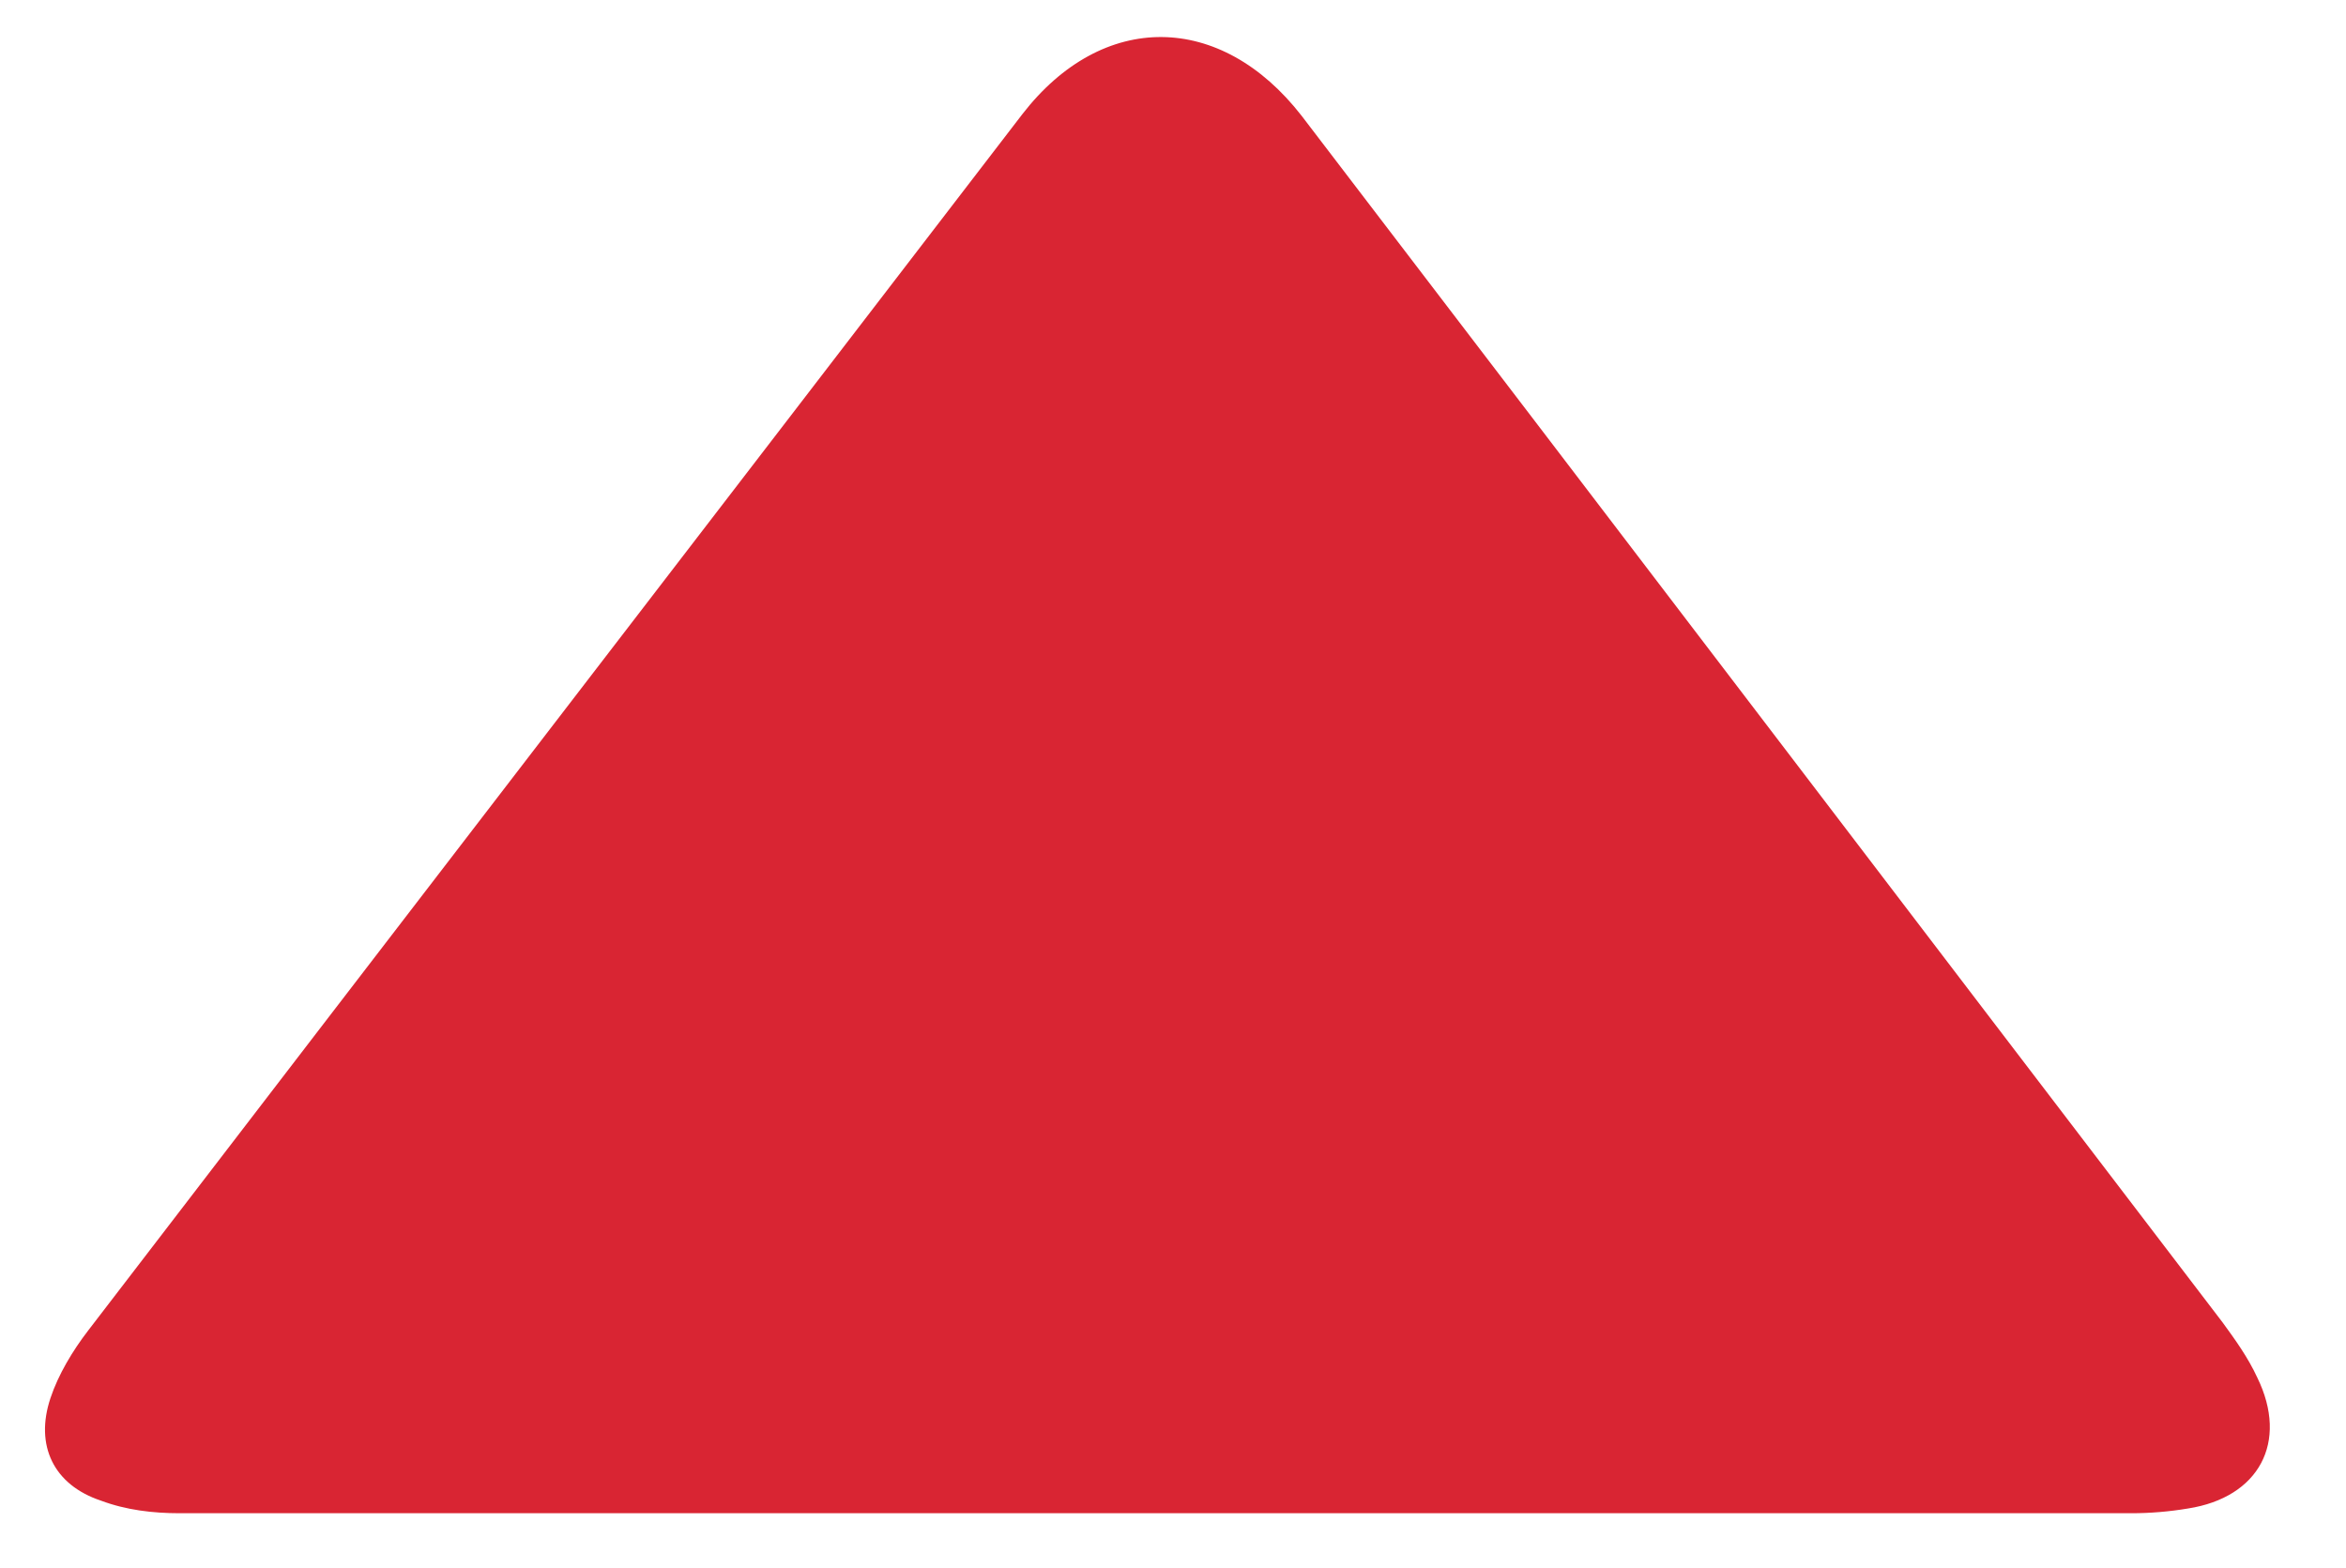
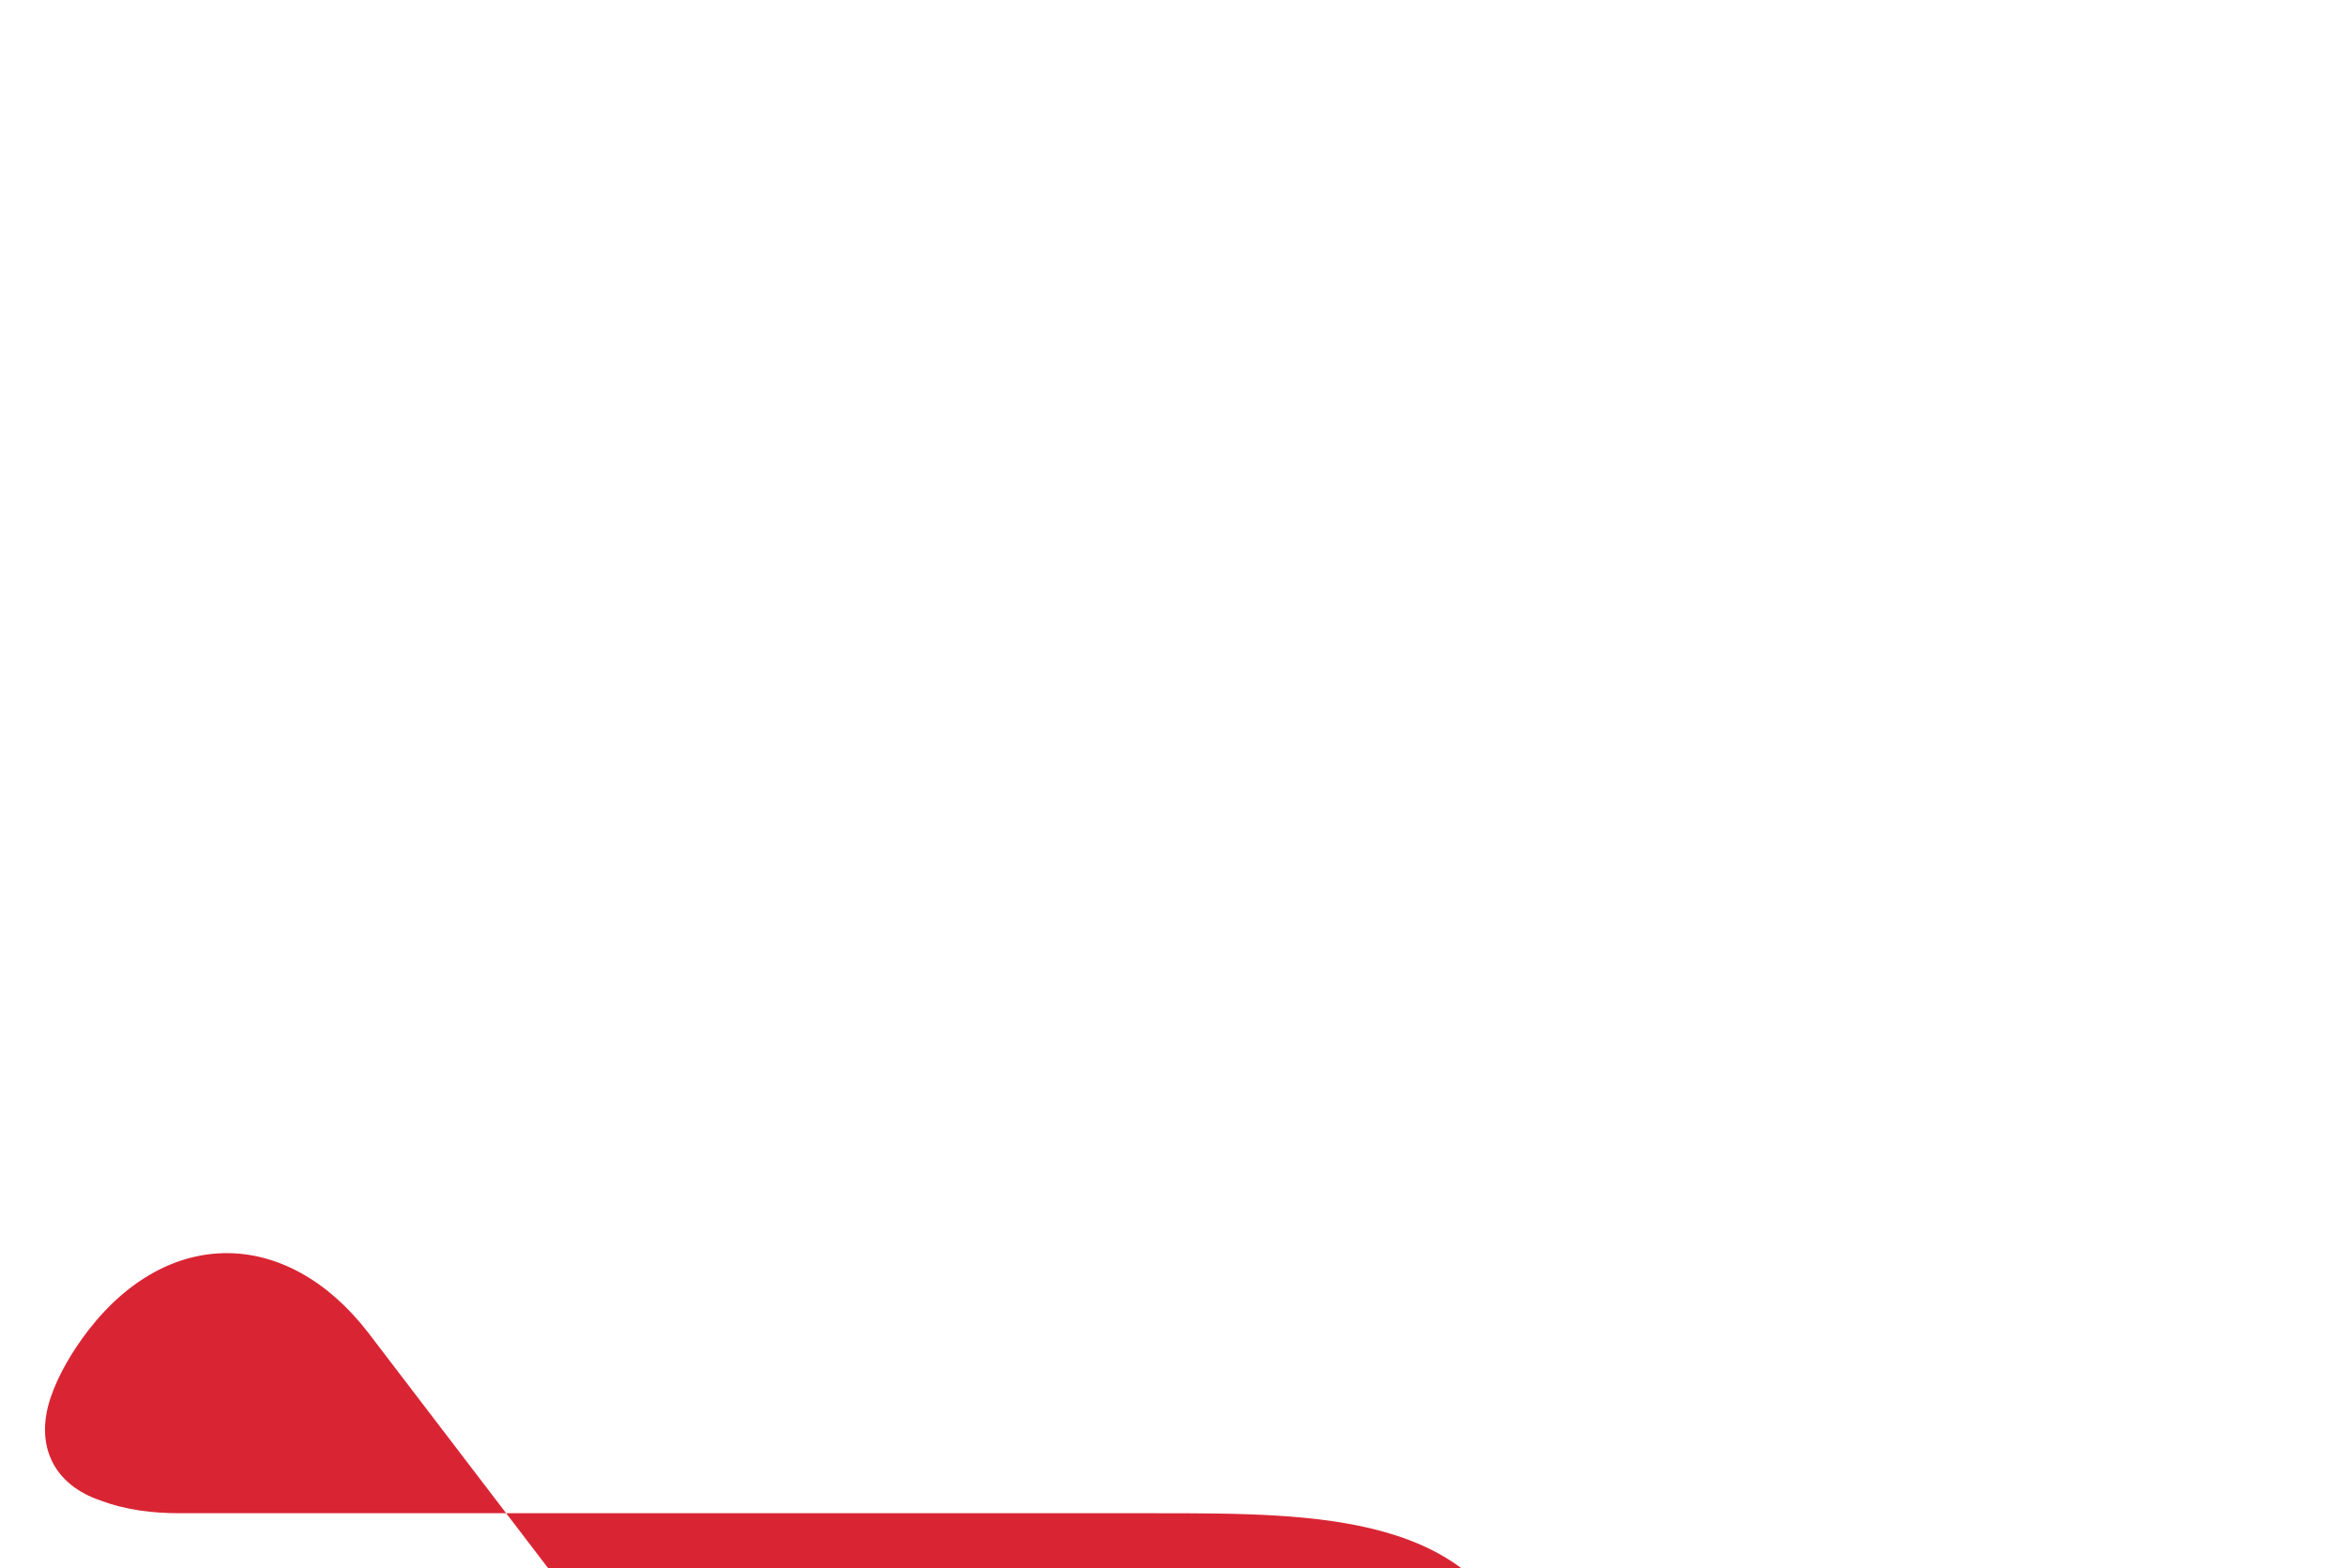
<svg xmlns="http://www.w3.org/2000/svg" version="1.1" id="Layer_1" x="0px" y="0px" viewBox="0 0 595.3 398" style="enable-background:new 0 0 595.3 398;" xml:space="preserve">
  <style type="text/css">
	.st0{fill:#D92533;}
</style>
-   <path class="st0" d="M293.4,384c-82.5,0-165.3,0-247.8,0c-6.8,0-13.6-0.8-20-3.2c-12-4-16.8-14-12.8-26c2-6,5.6-12,9.6-17.2  c78.9-102.9,158.1-205.8,237-308.6c20.4-26.4,50.4-26,70.9,0.4c78,102,155.7,204.1,233.7,306.2c3.2,4.4,6.4,8.8,8.8,14  c8,16.4,0.4,30.4-17.6,33.2c-4.8,0.8-9.6,1.2-14.4,1.2C458.3,384,375.9,384,293.4,384L293.4,384z" />
+   <path class="st0" d="M293.4,384c-82.5,0-165.3,0-247.8,0c-6.8,0-13.6-0.8-20-3.2c-12-4-16.8-14-12.8-26c2-6,5.6-12,9.6-17.2  c20.4-26.4,50.4-26,70.9,0.4c78,102,155.7,204.1,233.7,306.2c3.2,4.4,6.4,8.8,8.8,14  c8,16.4,0.4,30.4-17.6,33.2c-4.8,0.8-9.6,1.2-14.4,1.2C458.3,384,375.9,384,293.4,384L293.4,384z" />
</svg>